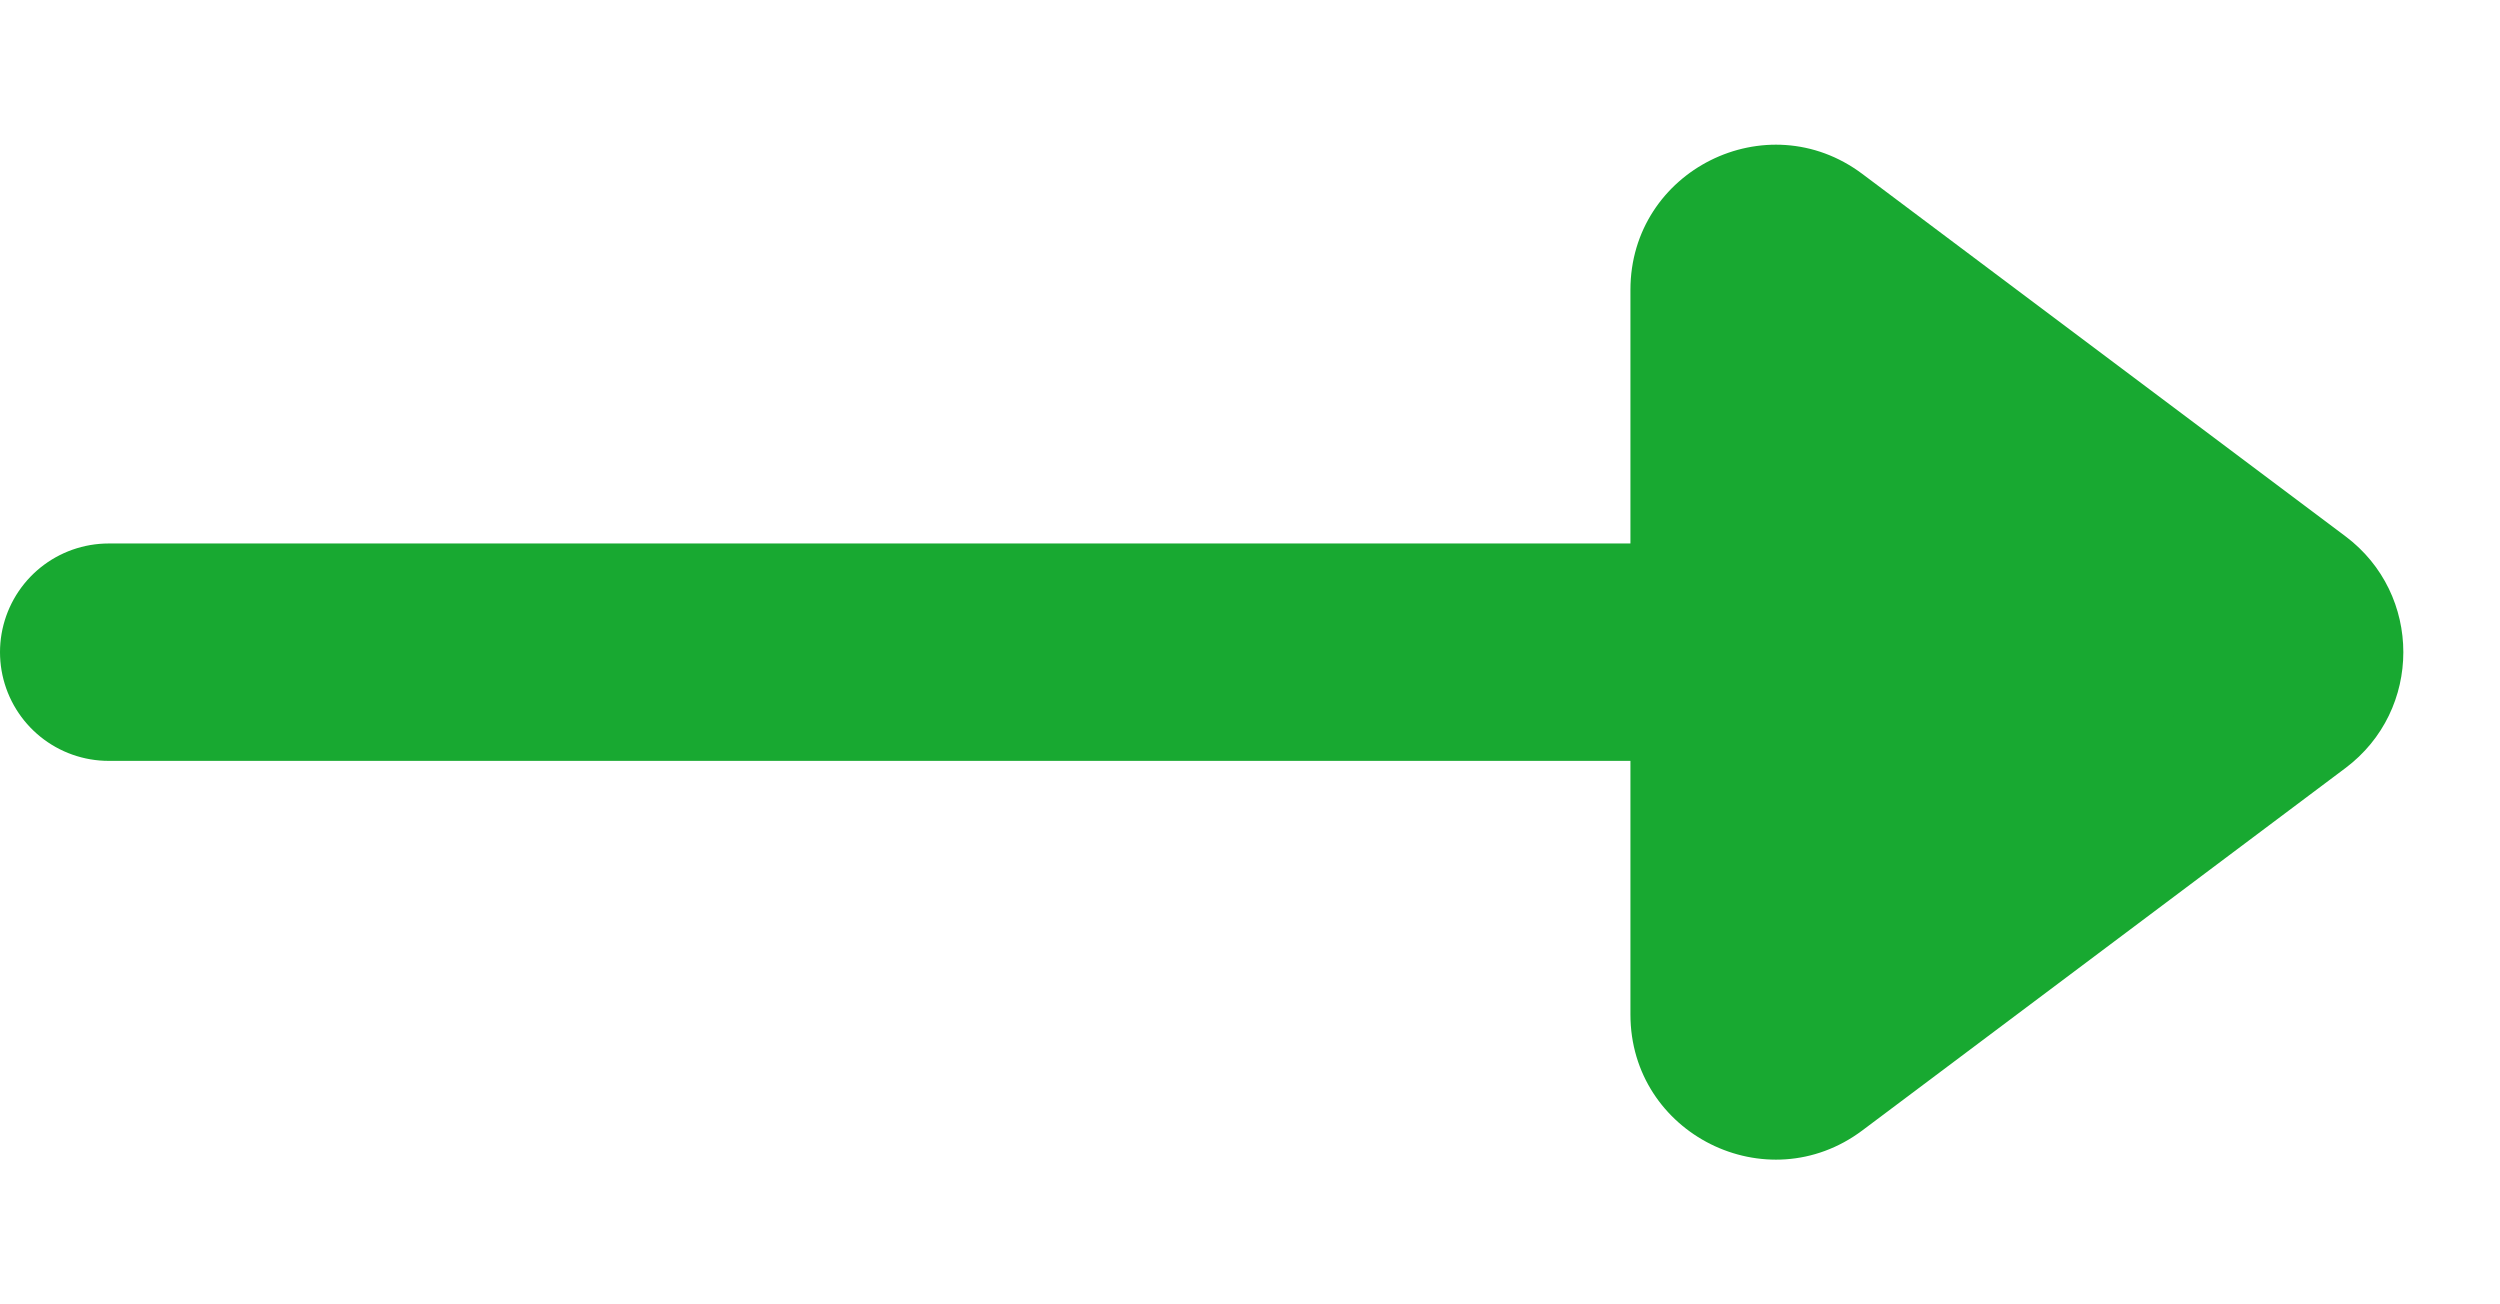
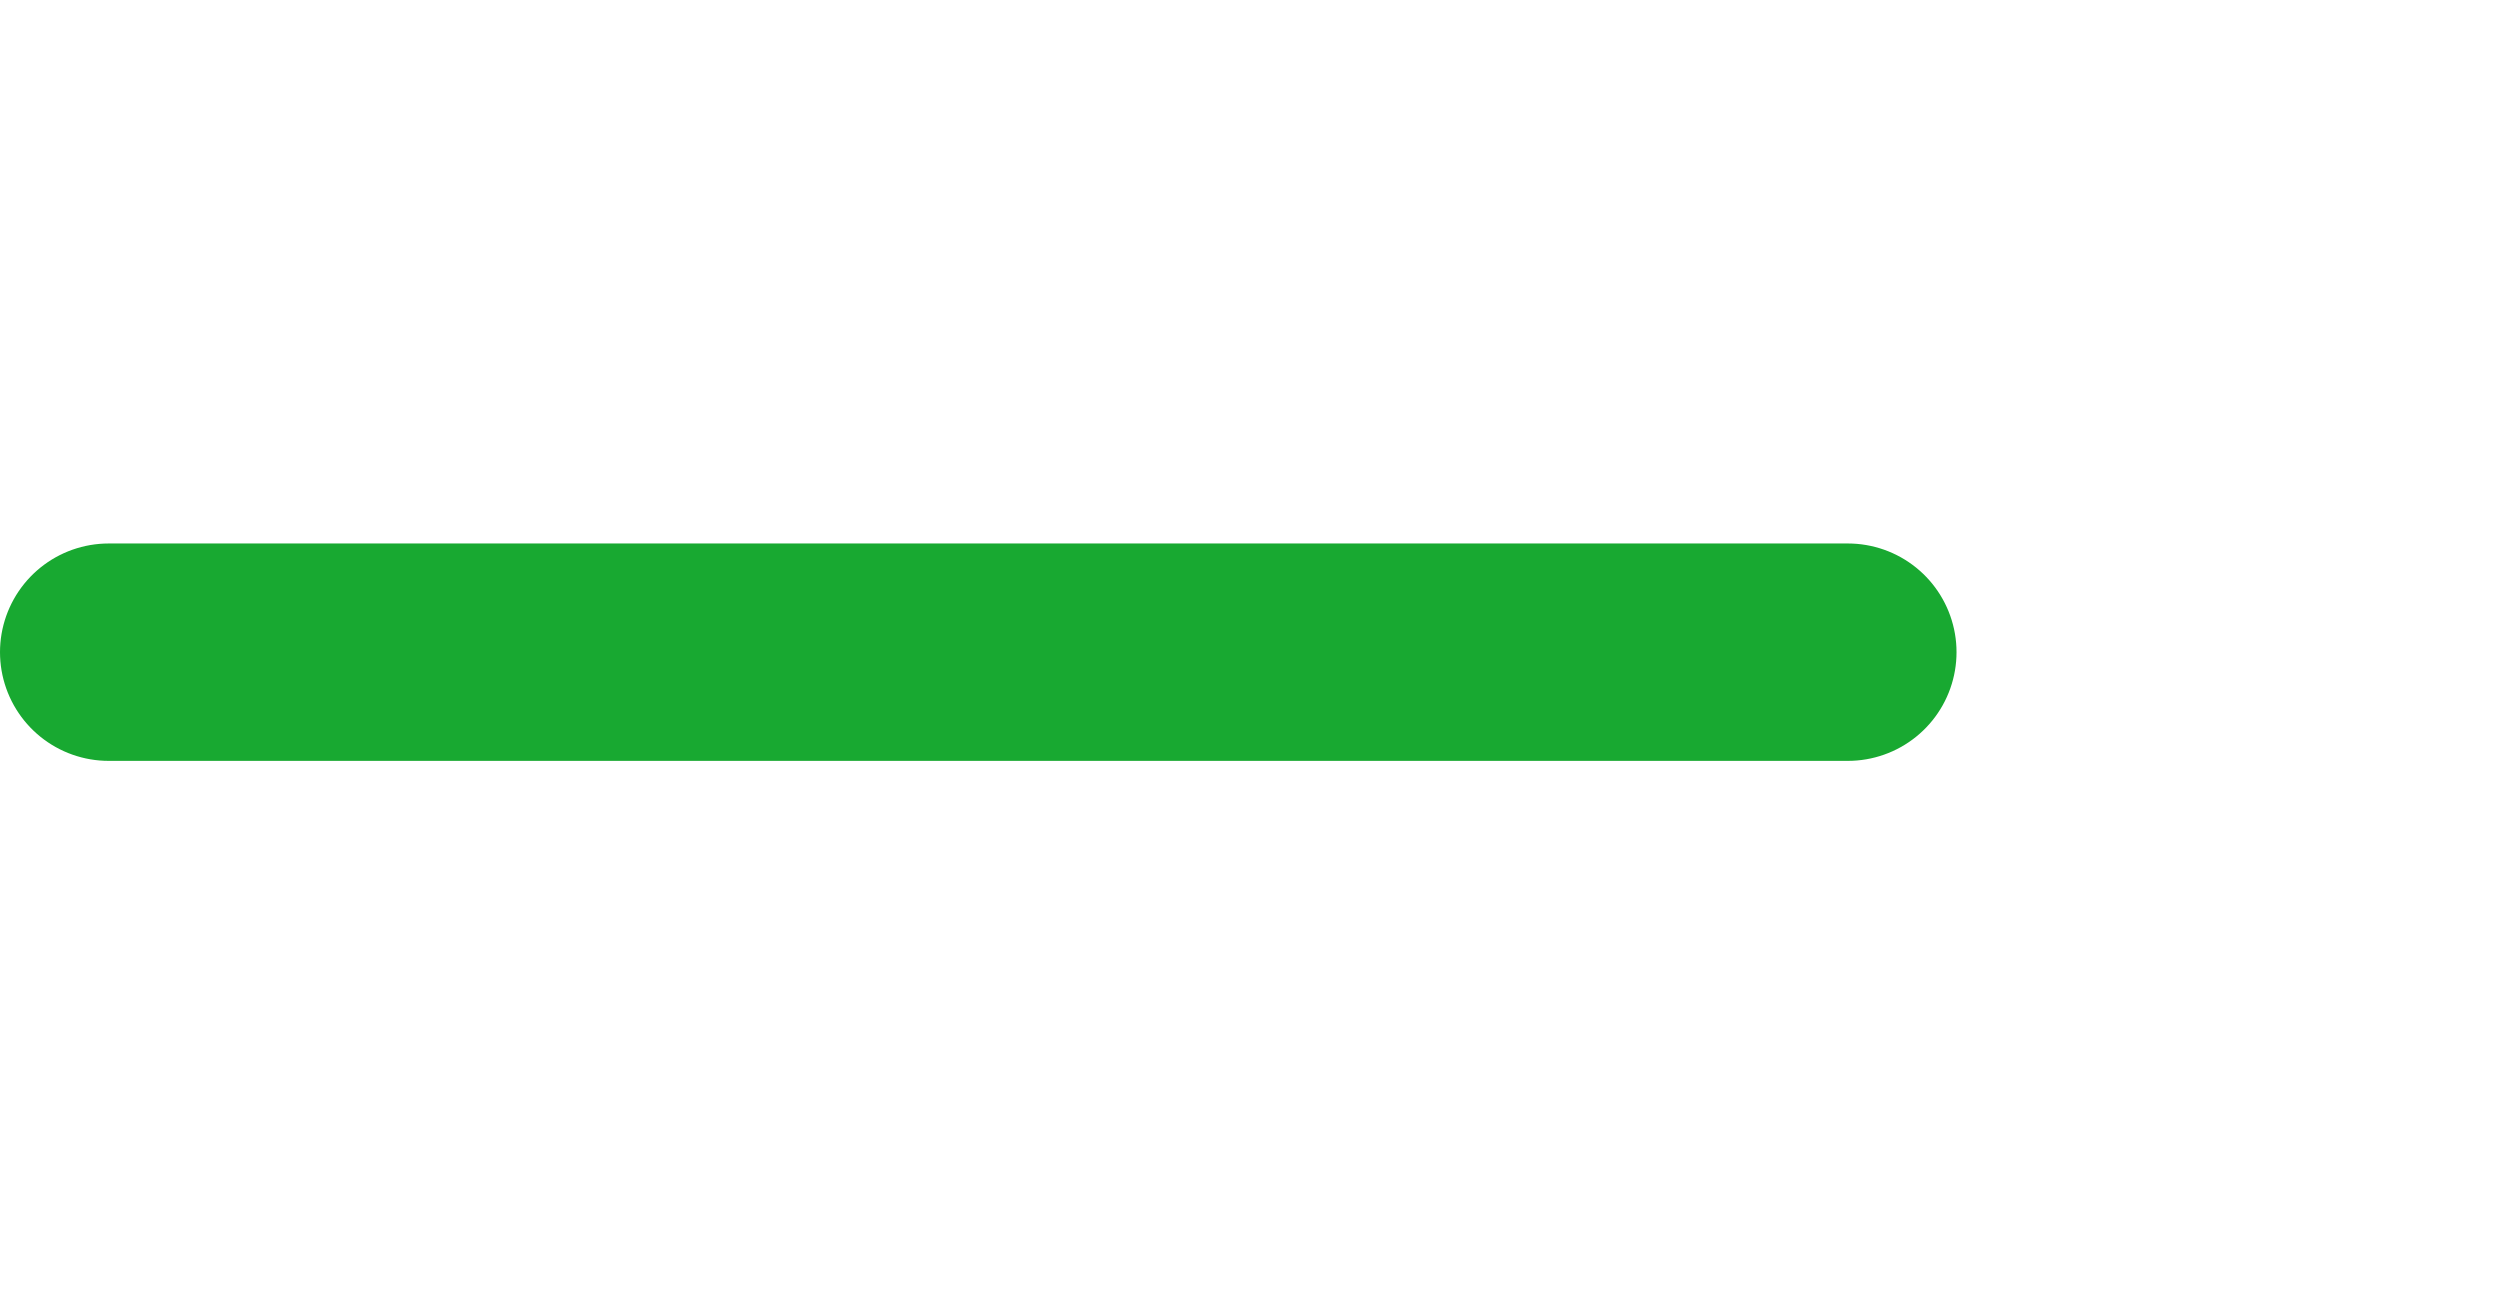
<svg xmlns="http://www.w3.org/2000/svg" width="17.25" height="9" viewBox="0 0 17.25 9">
  <g id="Group_502" data-name="Group 502" transform="translate(-486.75 383) rotate(-90)">
    <line id="Line_29" data-name="Line 29" y2="12" transform="translate(378.5 487.5)" fill="none" stroke="#18a931" stroke-linecap="round" stroke-width="1.5" />
    <g id="Polygon_7" data-name="Polygon 7" transform="translate(383 504) rotate(180)" fill="#18a931">
-       <path d="M 7 5.5 L 2 5.5 C 1.806 5.5 1.639 5.397 1.553 5.224 C 1.466 5.051 1.484 4.855 1.6 4.7 L 4.1 1.367 C 4.195 1.24 4.341 1.167 4.5 1.167 C 4.659 1.167 4.805 1.24 4.9 1.367 L 7.4 4.7 C 7.516 4.855 7.534 5.051 7.447 5.224 C 7.361 5.397 7.194 5.5 7 5.5 Z" stroke="none" />
-       <path d="M 4.5 1.667 L 2 5 C 2 5 2 5 2 5 L 7 5 C 7 5 7 5 7 5 L 4.502 1.667 C 4.502 1.667 4.501 1.667 4.5 1.667 M 4.5 0.667 C 4.8 0.667 5.1 0.8 5.3 1.067 L 7.8 4.4 C 8.294 5.059 7.824 6 7 6 L 2 6 C 1.176 6 0.706 5.059 1.2 4.4 L 3.7 1.067 C 3.9 0.8 4.2 0.667 4.5 0.667 Z" stroke="none" fill="#18a931" />
-     </g>
+       </g>
  </g>
</svg>